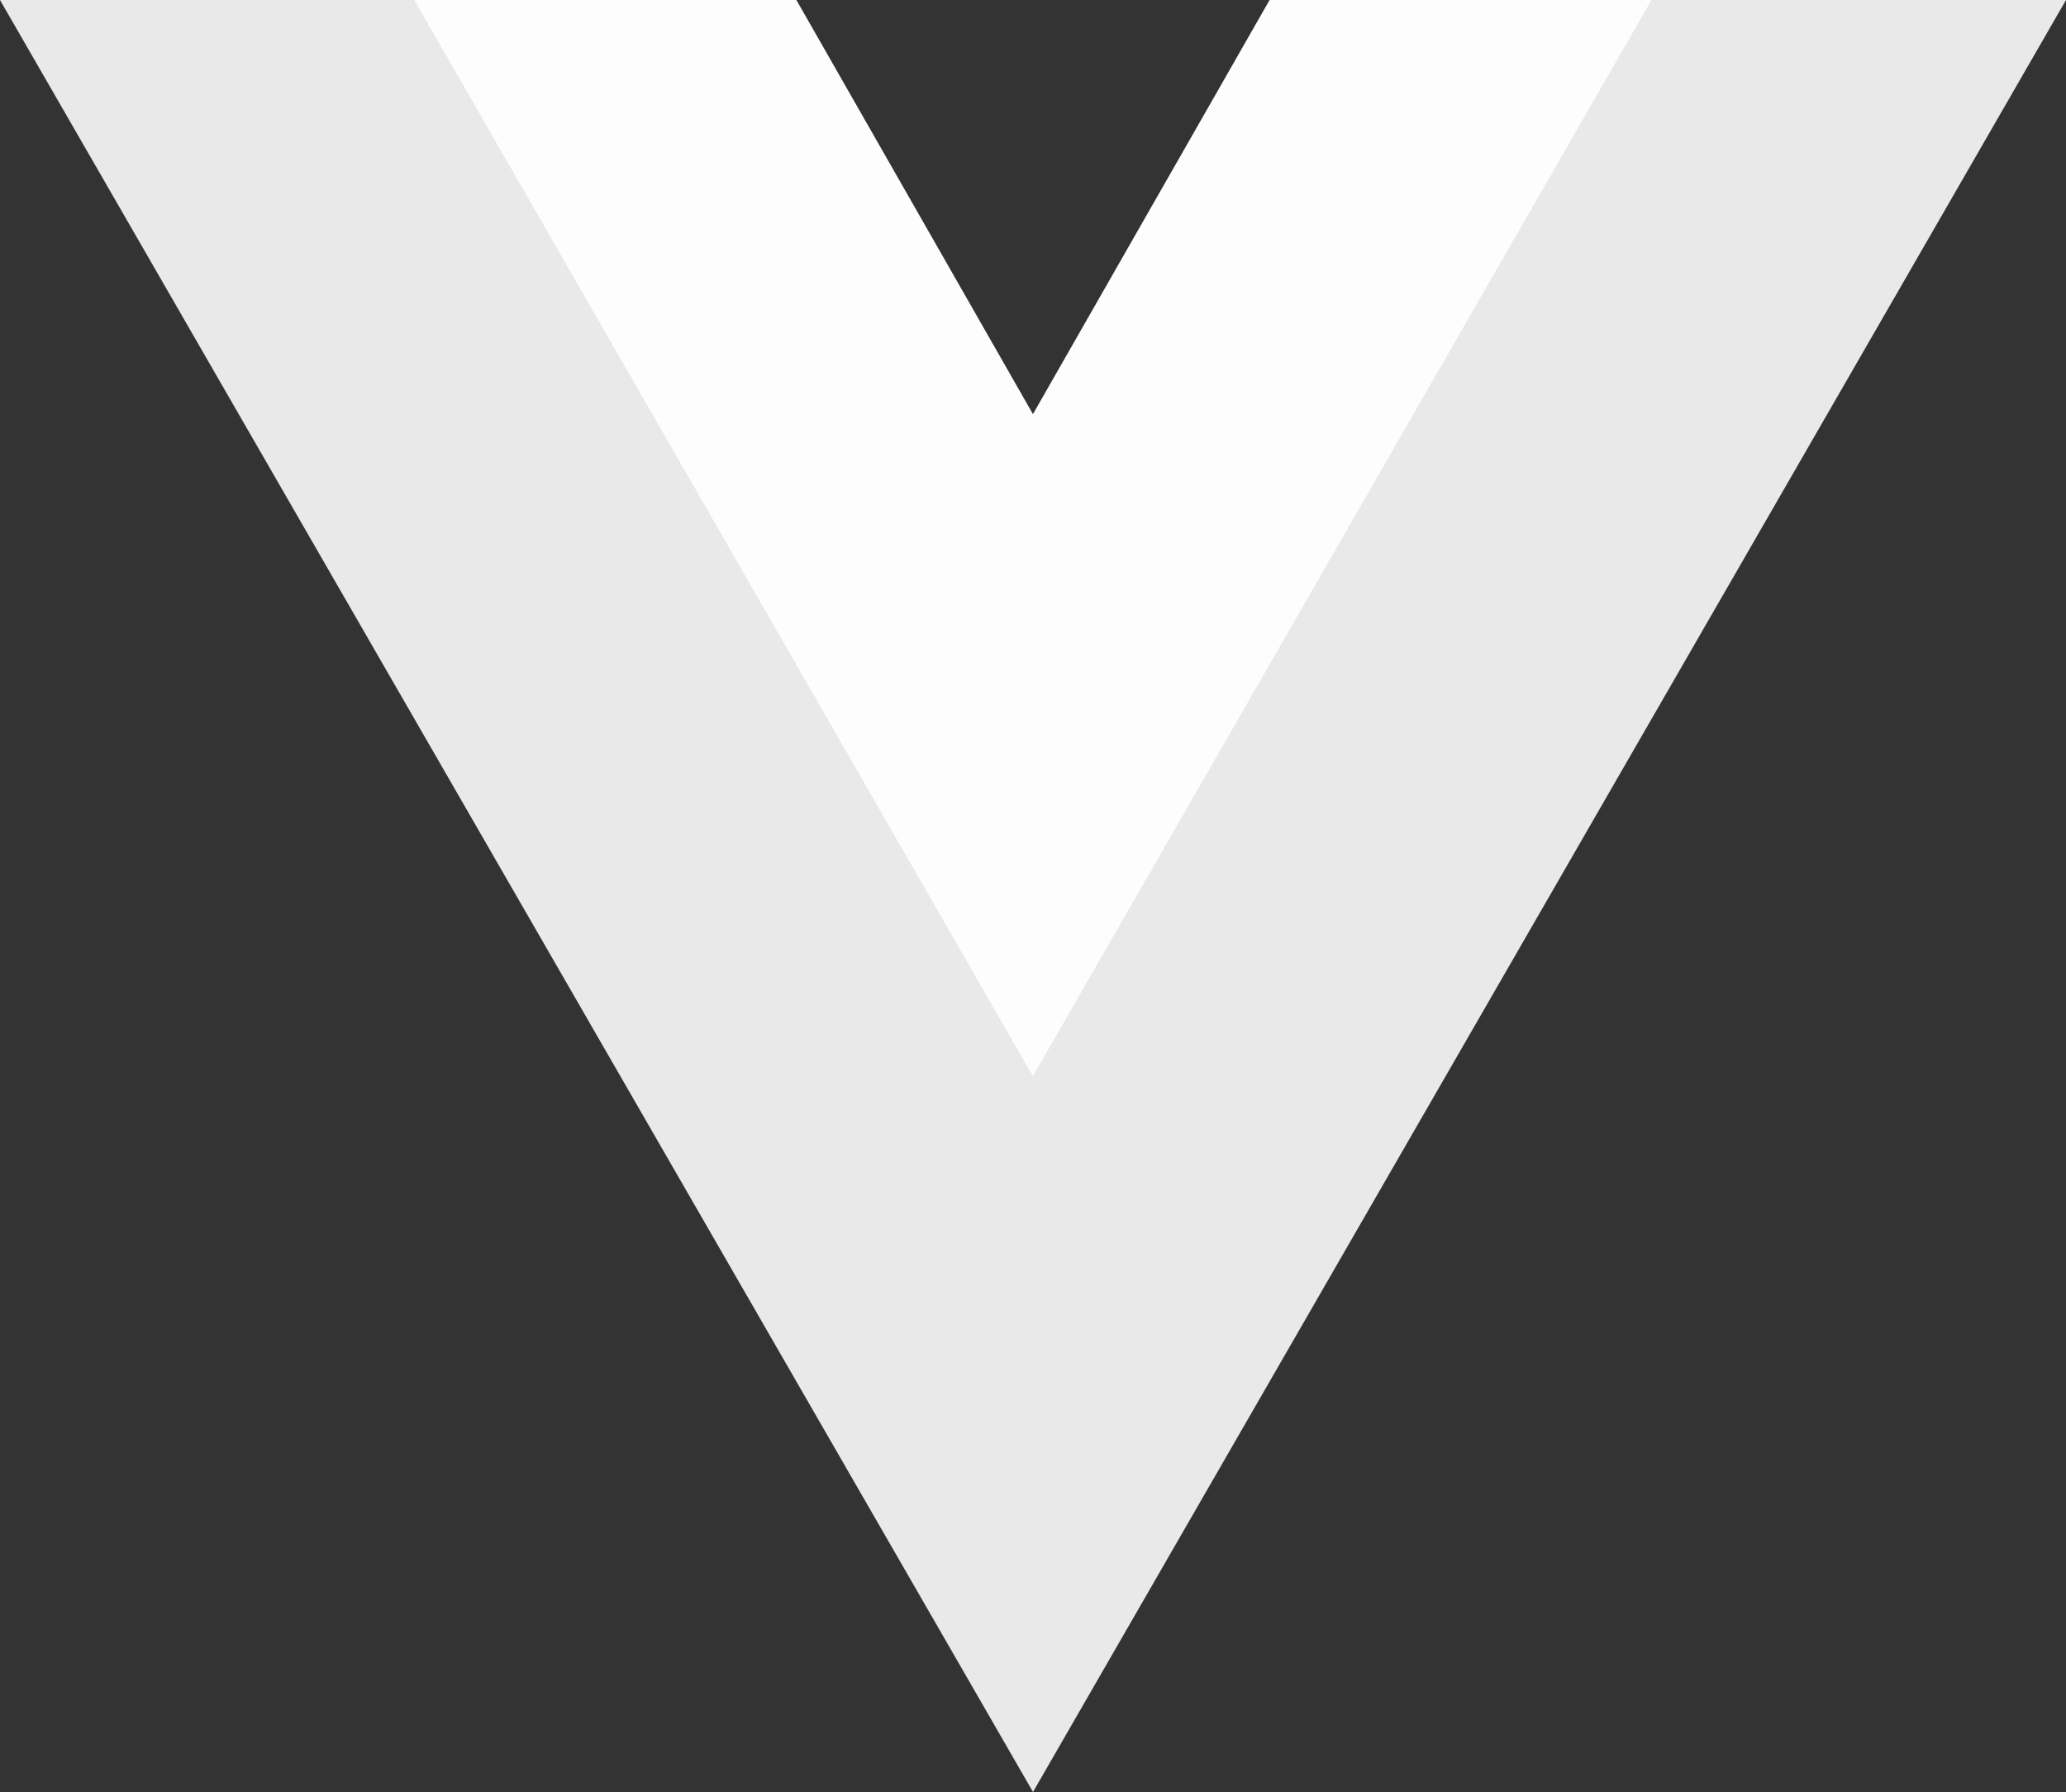
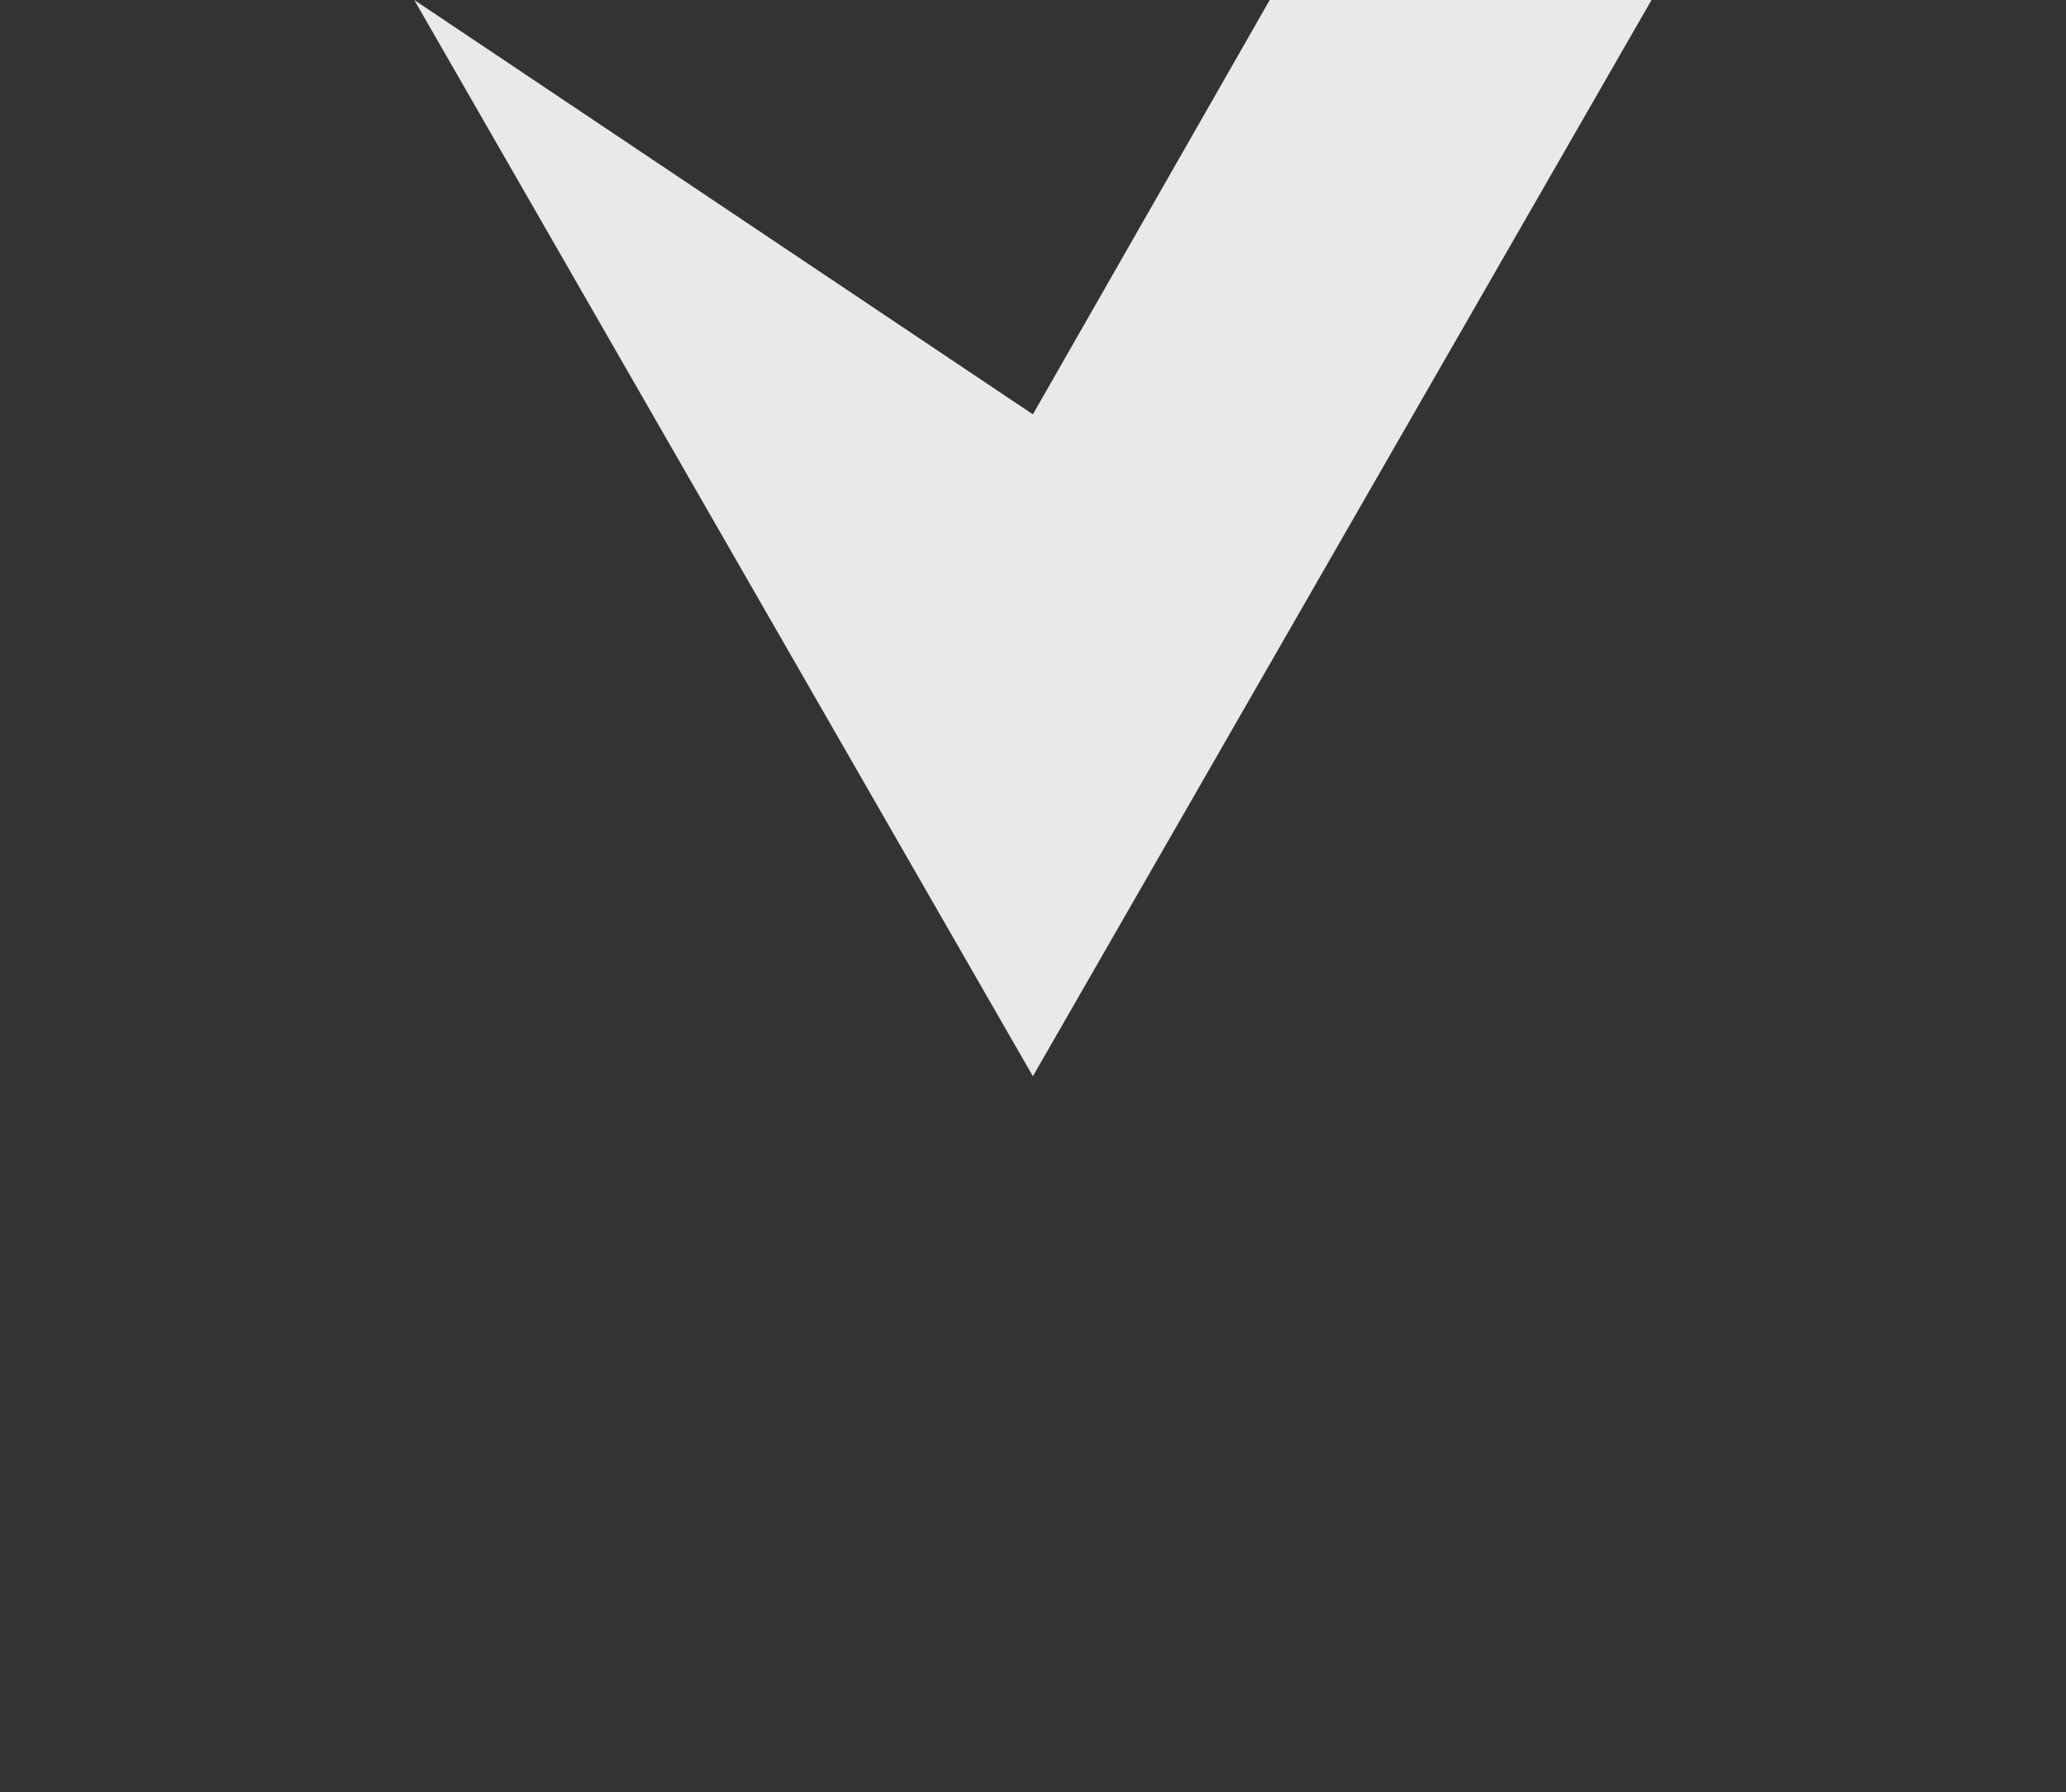
<svg xmlns="http://www.w3.org/2000/svg" width="36.736" height="31.857" viewBox="0 0 36.736 31.857">
  <rect x="0" y="0" width="36.736" height="31.857" fill="#333333" stroke="none" />
  <g transform="translate(-64 -140)">
-     <path d="M64,140H78.159l4.209,7.366L86.577,140h14.159L82.368,171.857" fill="rgba(255,255,255,0.89)" />
-     <path d="M141,140h6.792L152,147.366,156.211,140H163l-11,19.133" transform="translate(-69.634)" fill="rgba(255,255,255,0.89)" />
+     <path d="M141,140L152,147.366,156.211,140H163l-11,19.133" transform="translate(-69.634)" fill="rgba(255,255,255,0.89)" />
  </g>
</svg>